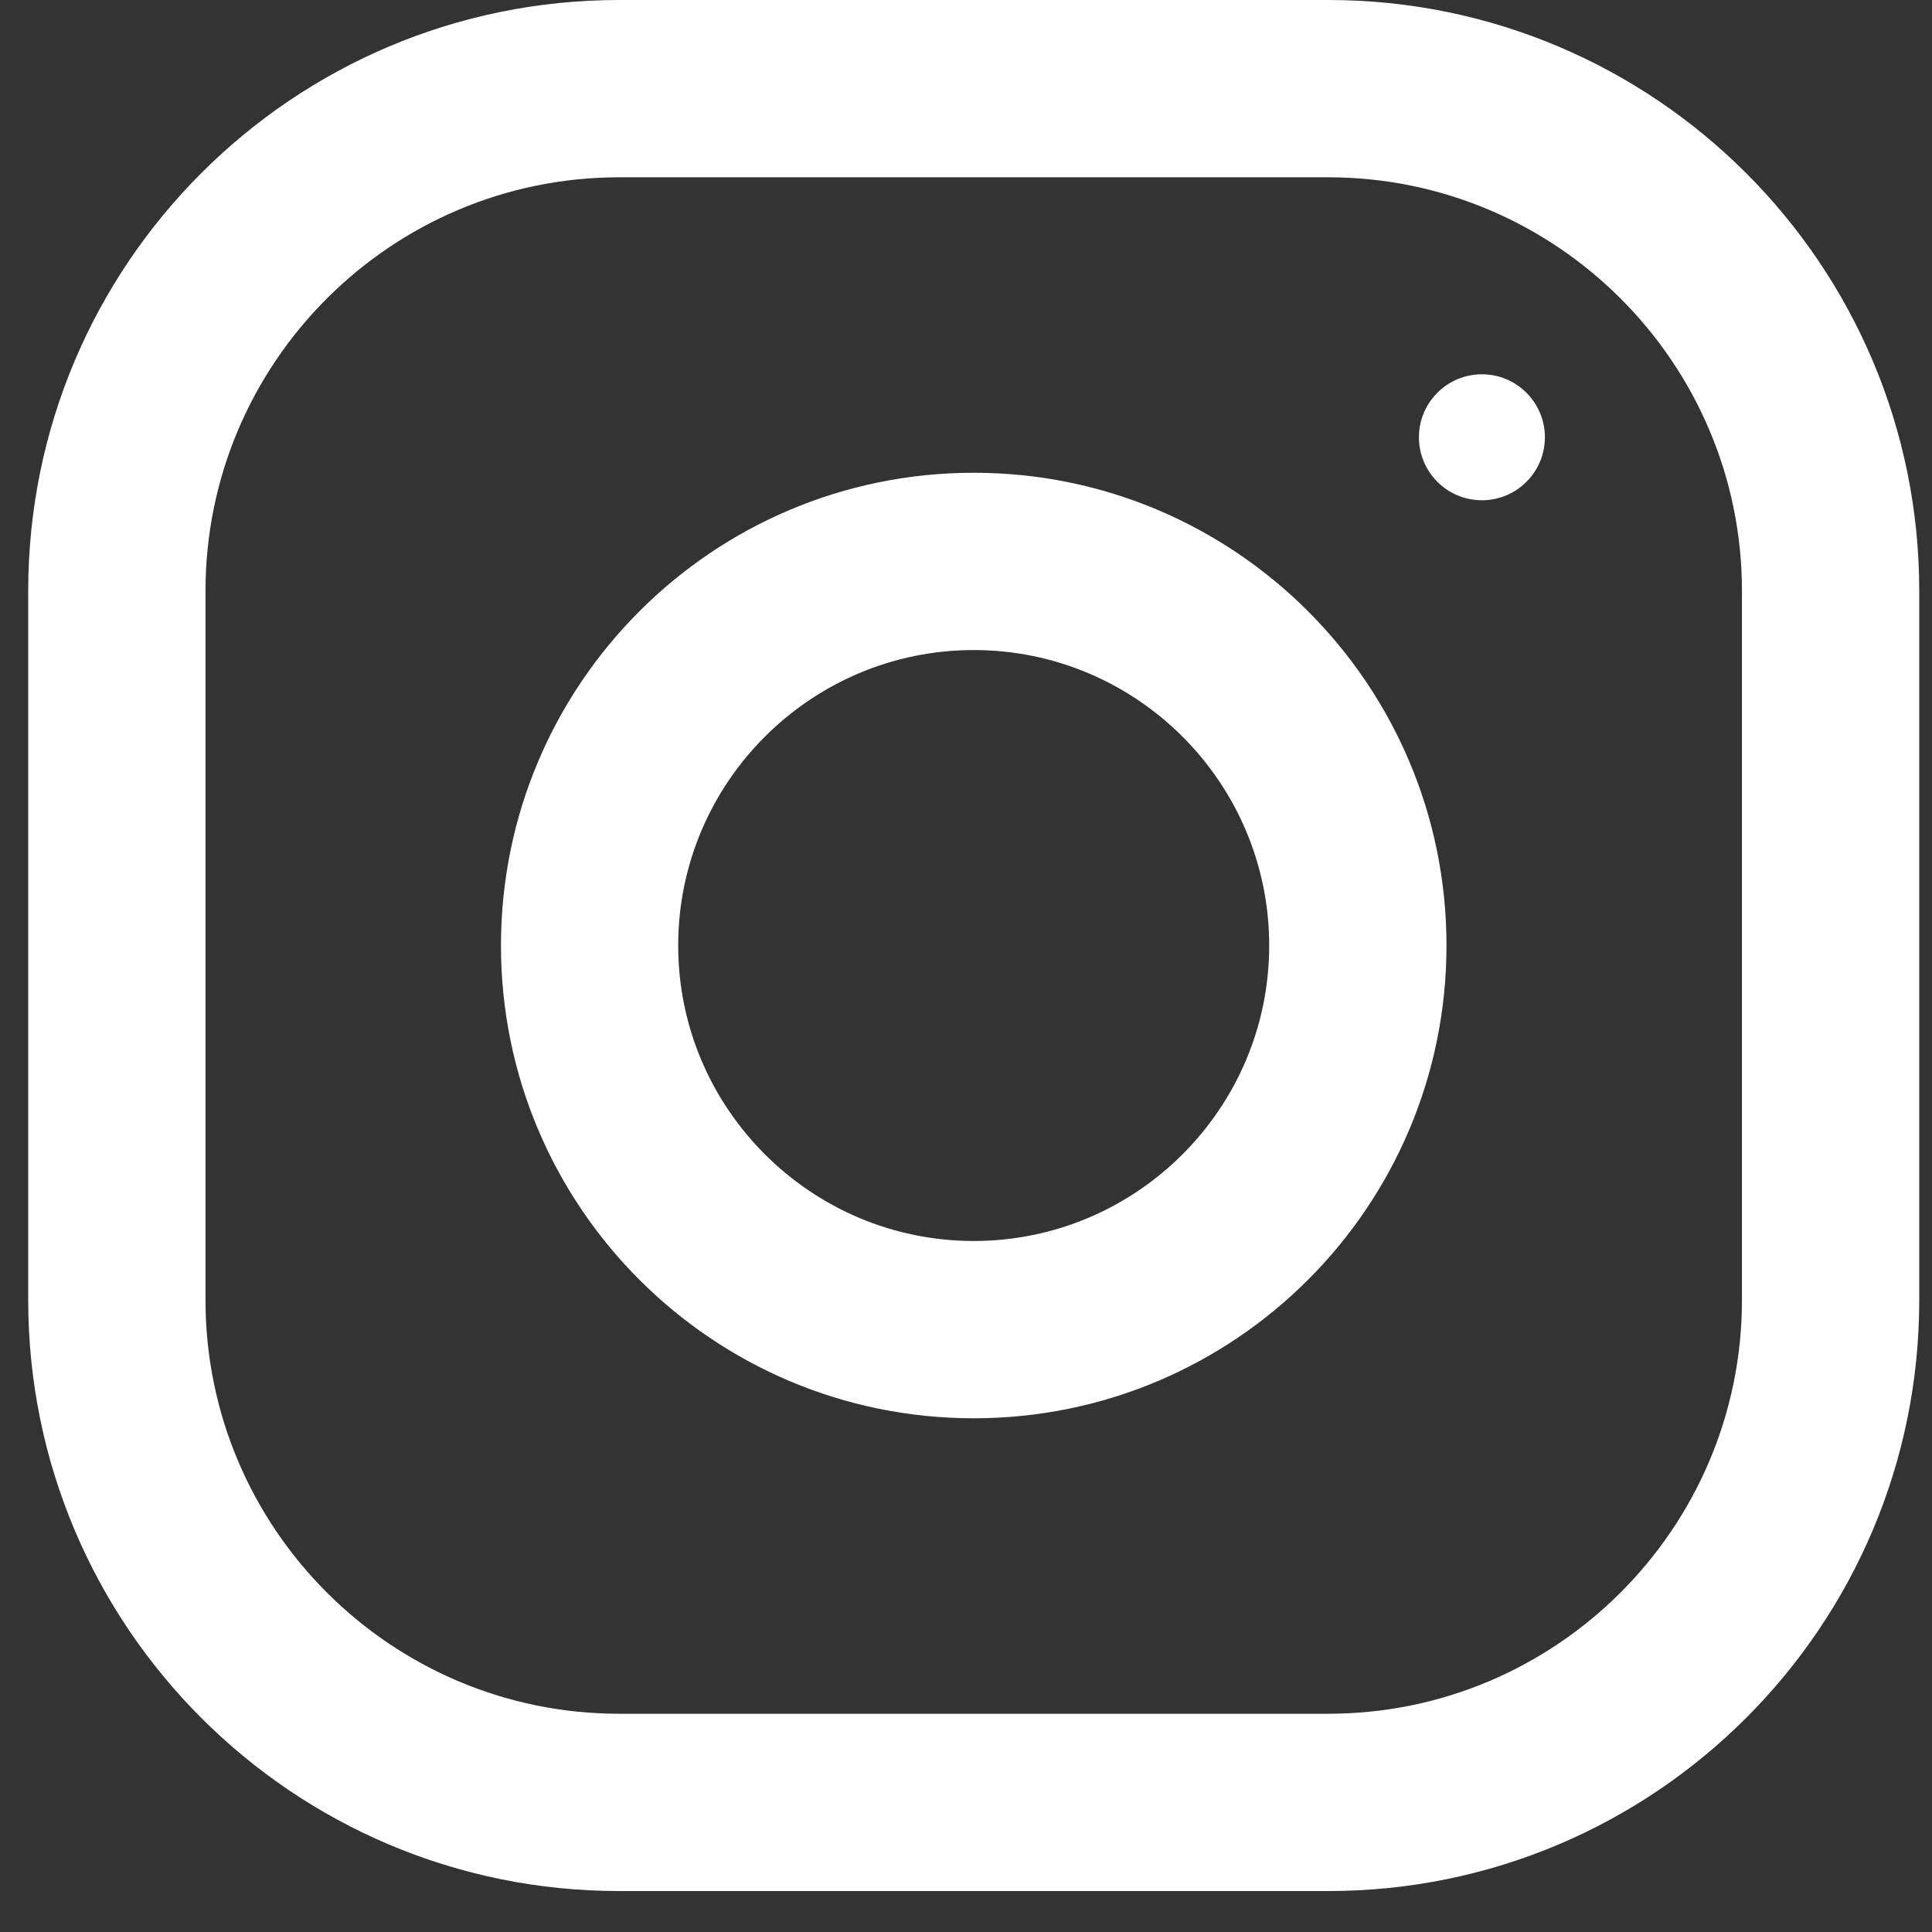
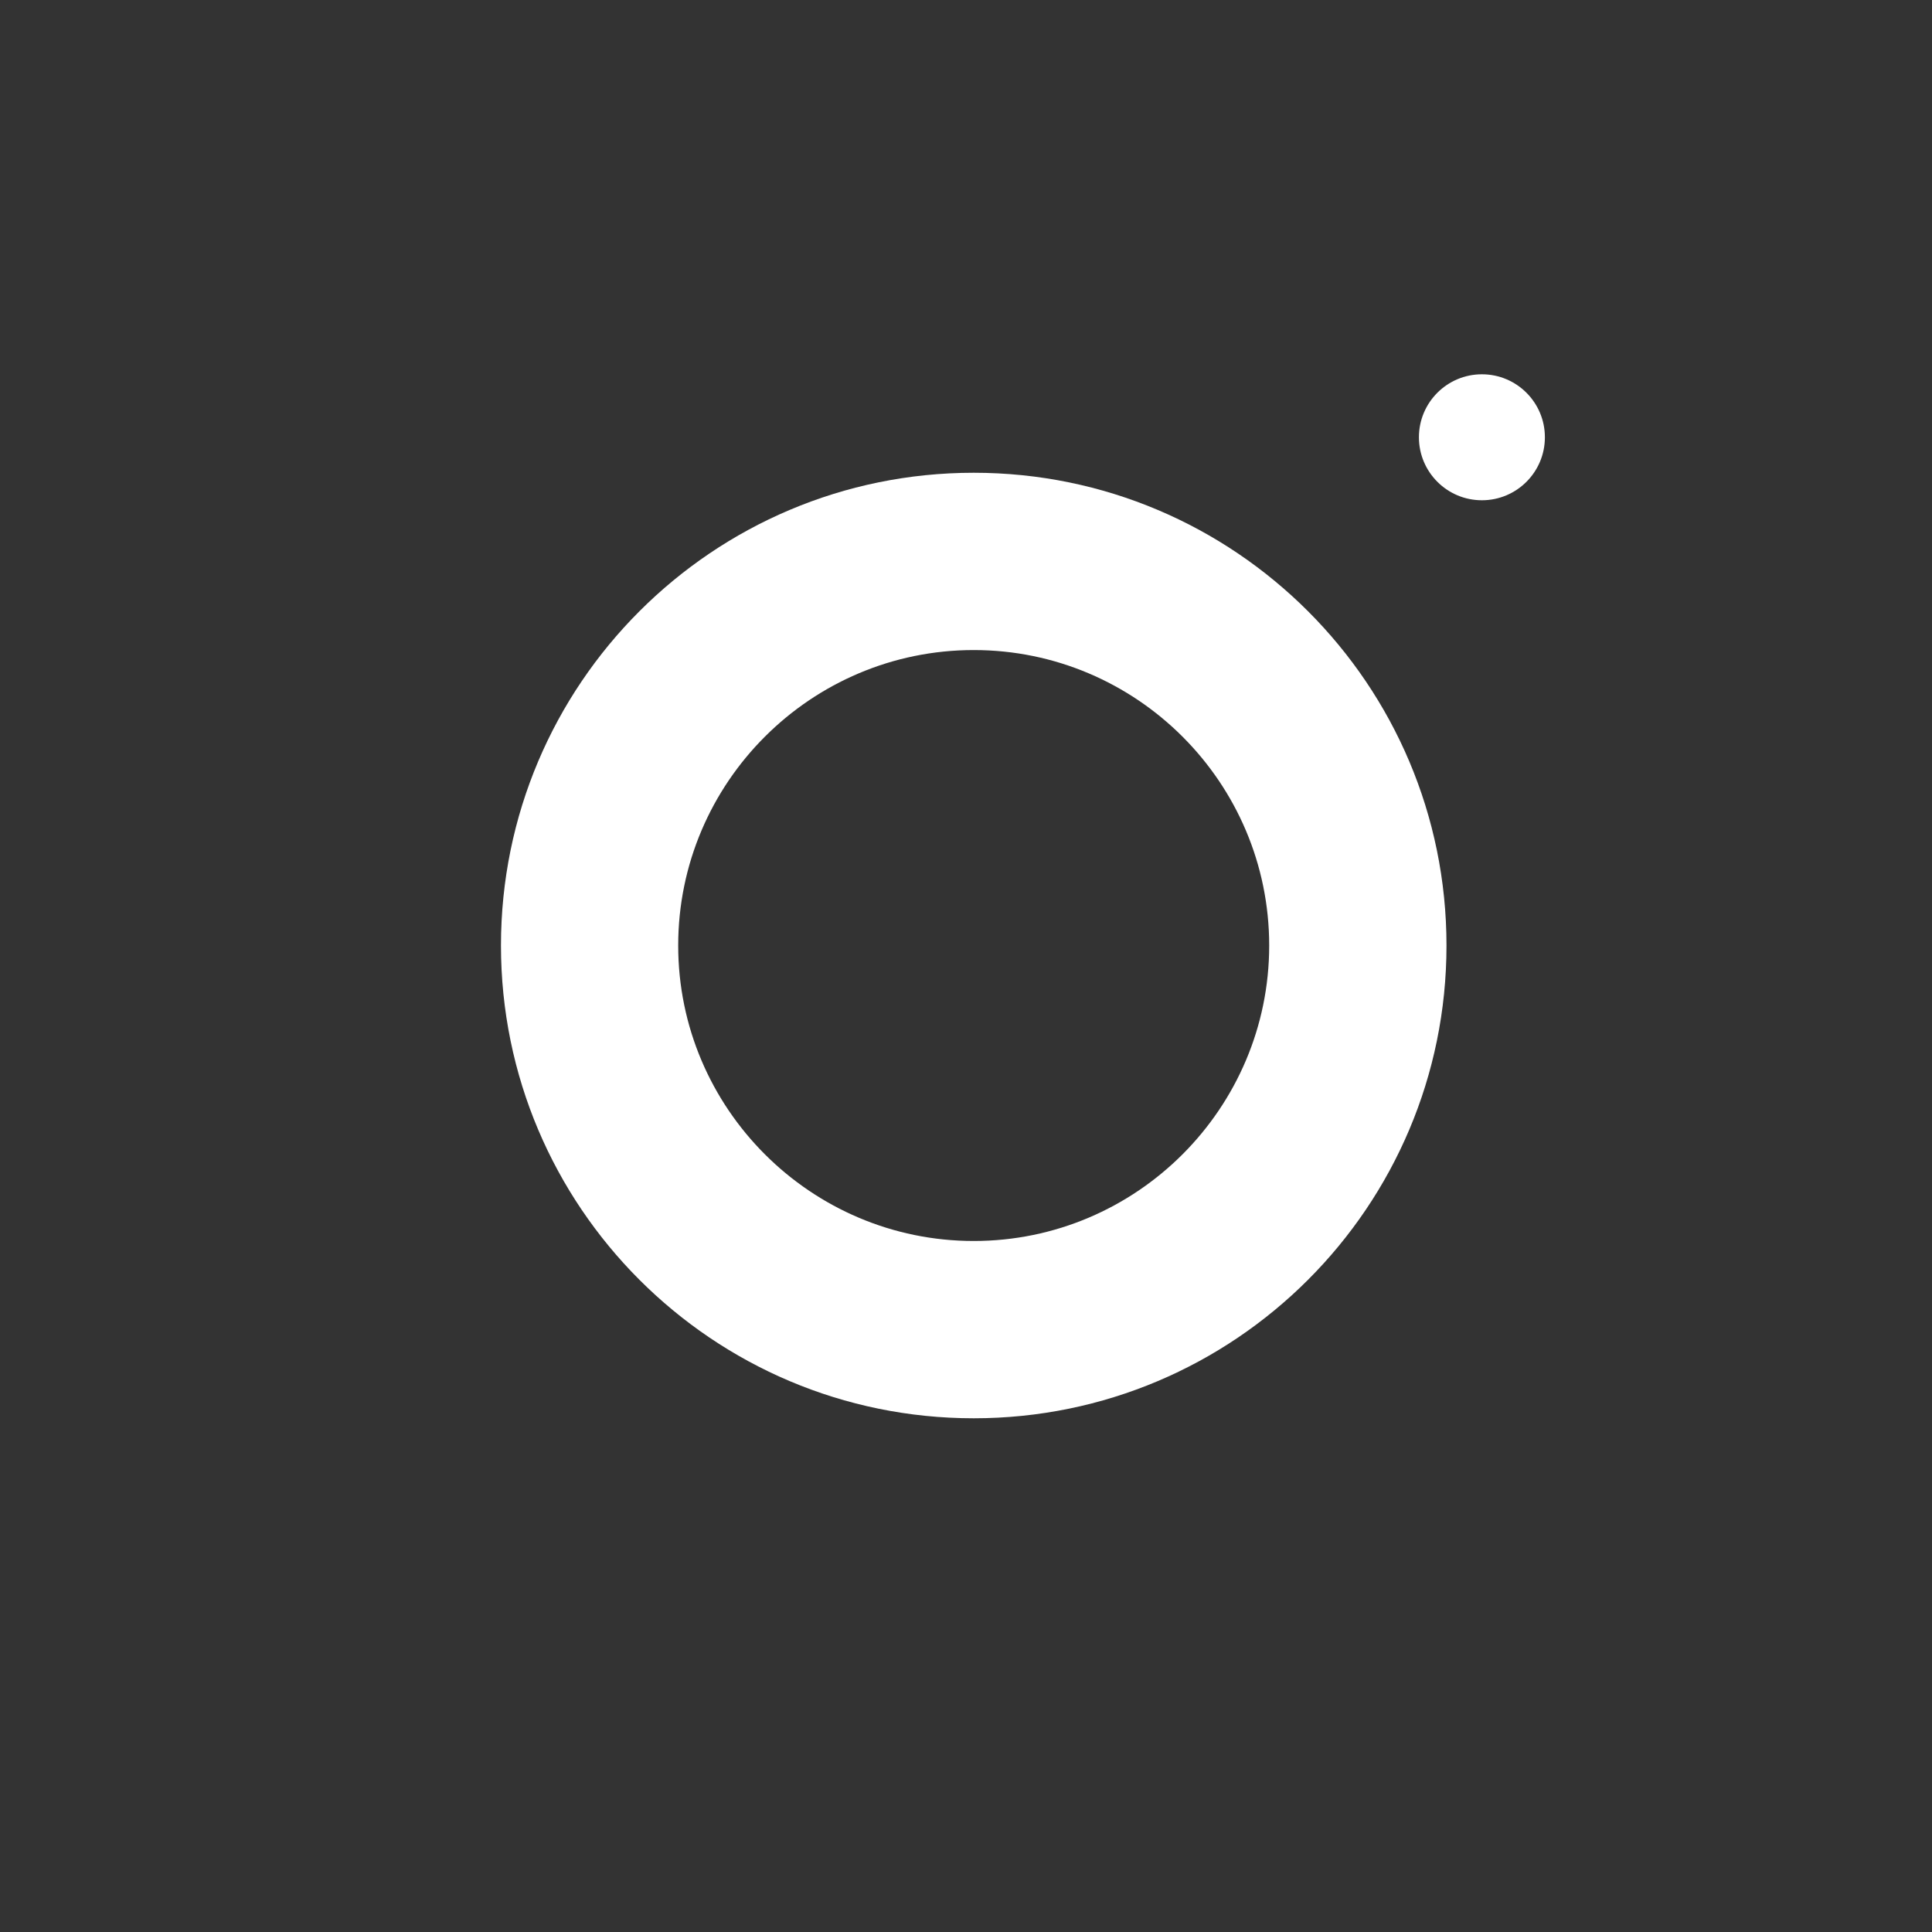
<svg xmlns="http://www.w3.org/2000/svg" width="30" height="30" viewBox="0 0 30 30" fill="none">
  <rect x="0" y="0" width="30" height="30" fill="#333333" stroke="none" />
-   <path fill-rule="evenodd" clip-rule="evenodd" d="M9.614 0H20.625C25.692 0 29.802 4.109 29.802 9.176V20.188C29.802 25.255 25.692 29.364 20.625 29.364H9.614C4.547 29.364 0.438 25.255 0.438 20.188V9.176C0.438 4.109 4.547 0 9.614 0ZM20.625 26.611C24.167 26.611 27.049 23.73 27.049 20.188V9.176C27.049 5.634 24.167 2.753 20.625 2.753H9.614C6.072 2.753 3.191 5.634 3.191 9.176V20.188C3.191 23.73 6.072 26.611 9.614 26.611H20.625Z" fill="white" />
  <path fill-rule="evenodd" clip-rule="evenodd" d="M7.779 14.682C7.779 10.628 11.066 7.341 15.12 7.341C19.174 7.341 22.461 10.628 22.461 14.682C22.461 18.736 19.174 22.023 15.12 22.023C11.066 22.023 7.779 18.736 7.779 14.682ZM10.531 14.682C10.531 17.211 12.591 19.27 15.12 19.27C17.649 19.27 19.708 17.211 19.708 14.682C19.708 12.151 17.649 10.094 15.12 10.094C12.591 10.094 10.531 12.151 10.531 14.682Z" fill="white" />
  <circle cx="23.011" cy="6.79" r="0.978" fill="white" />
</svg>